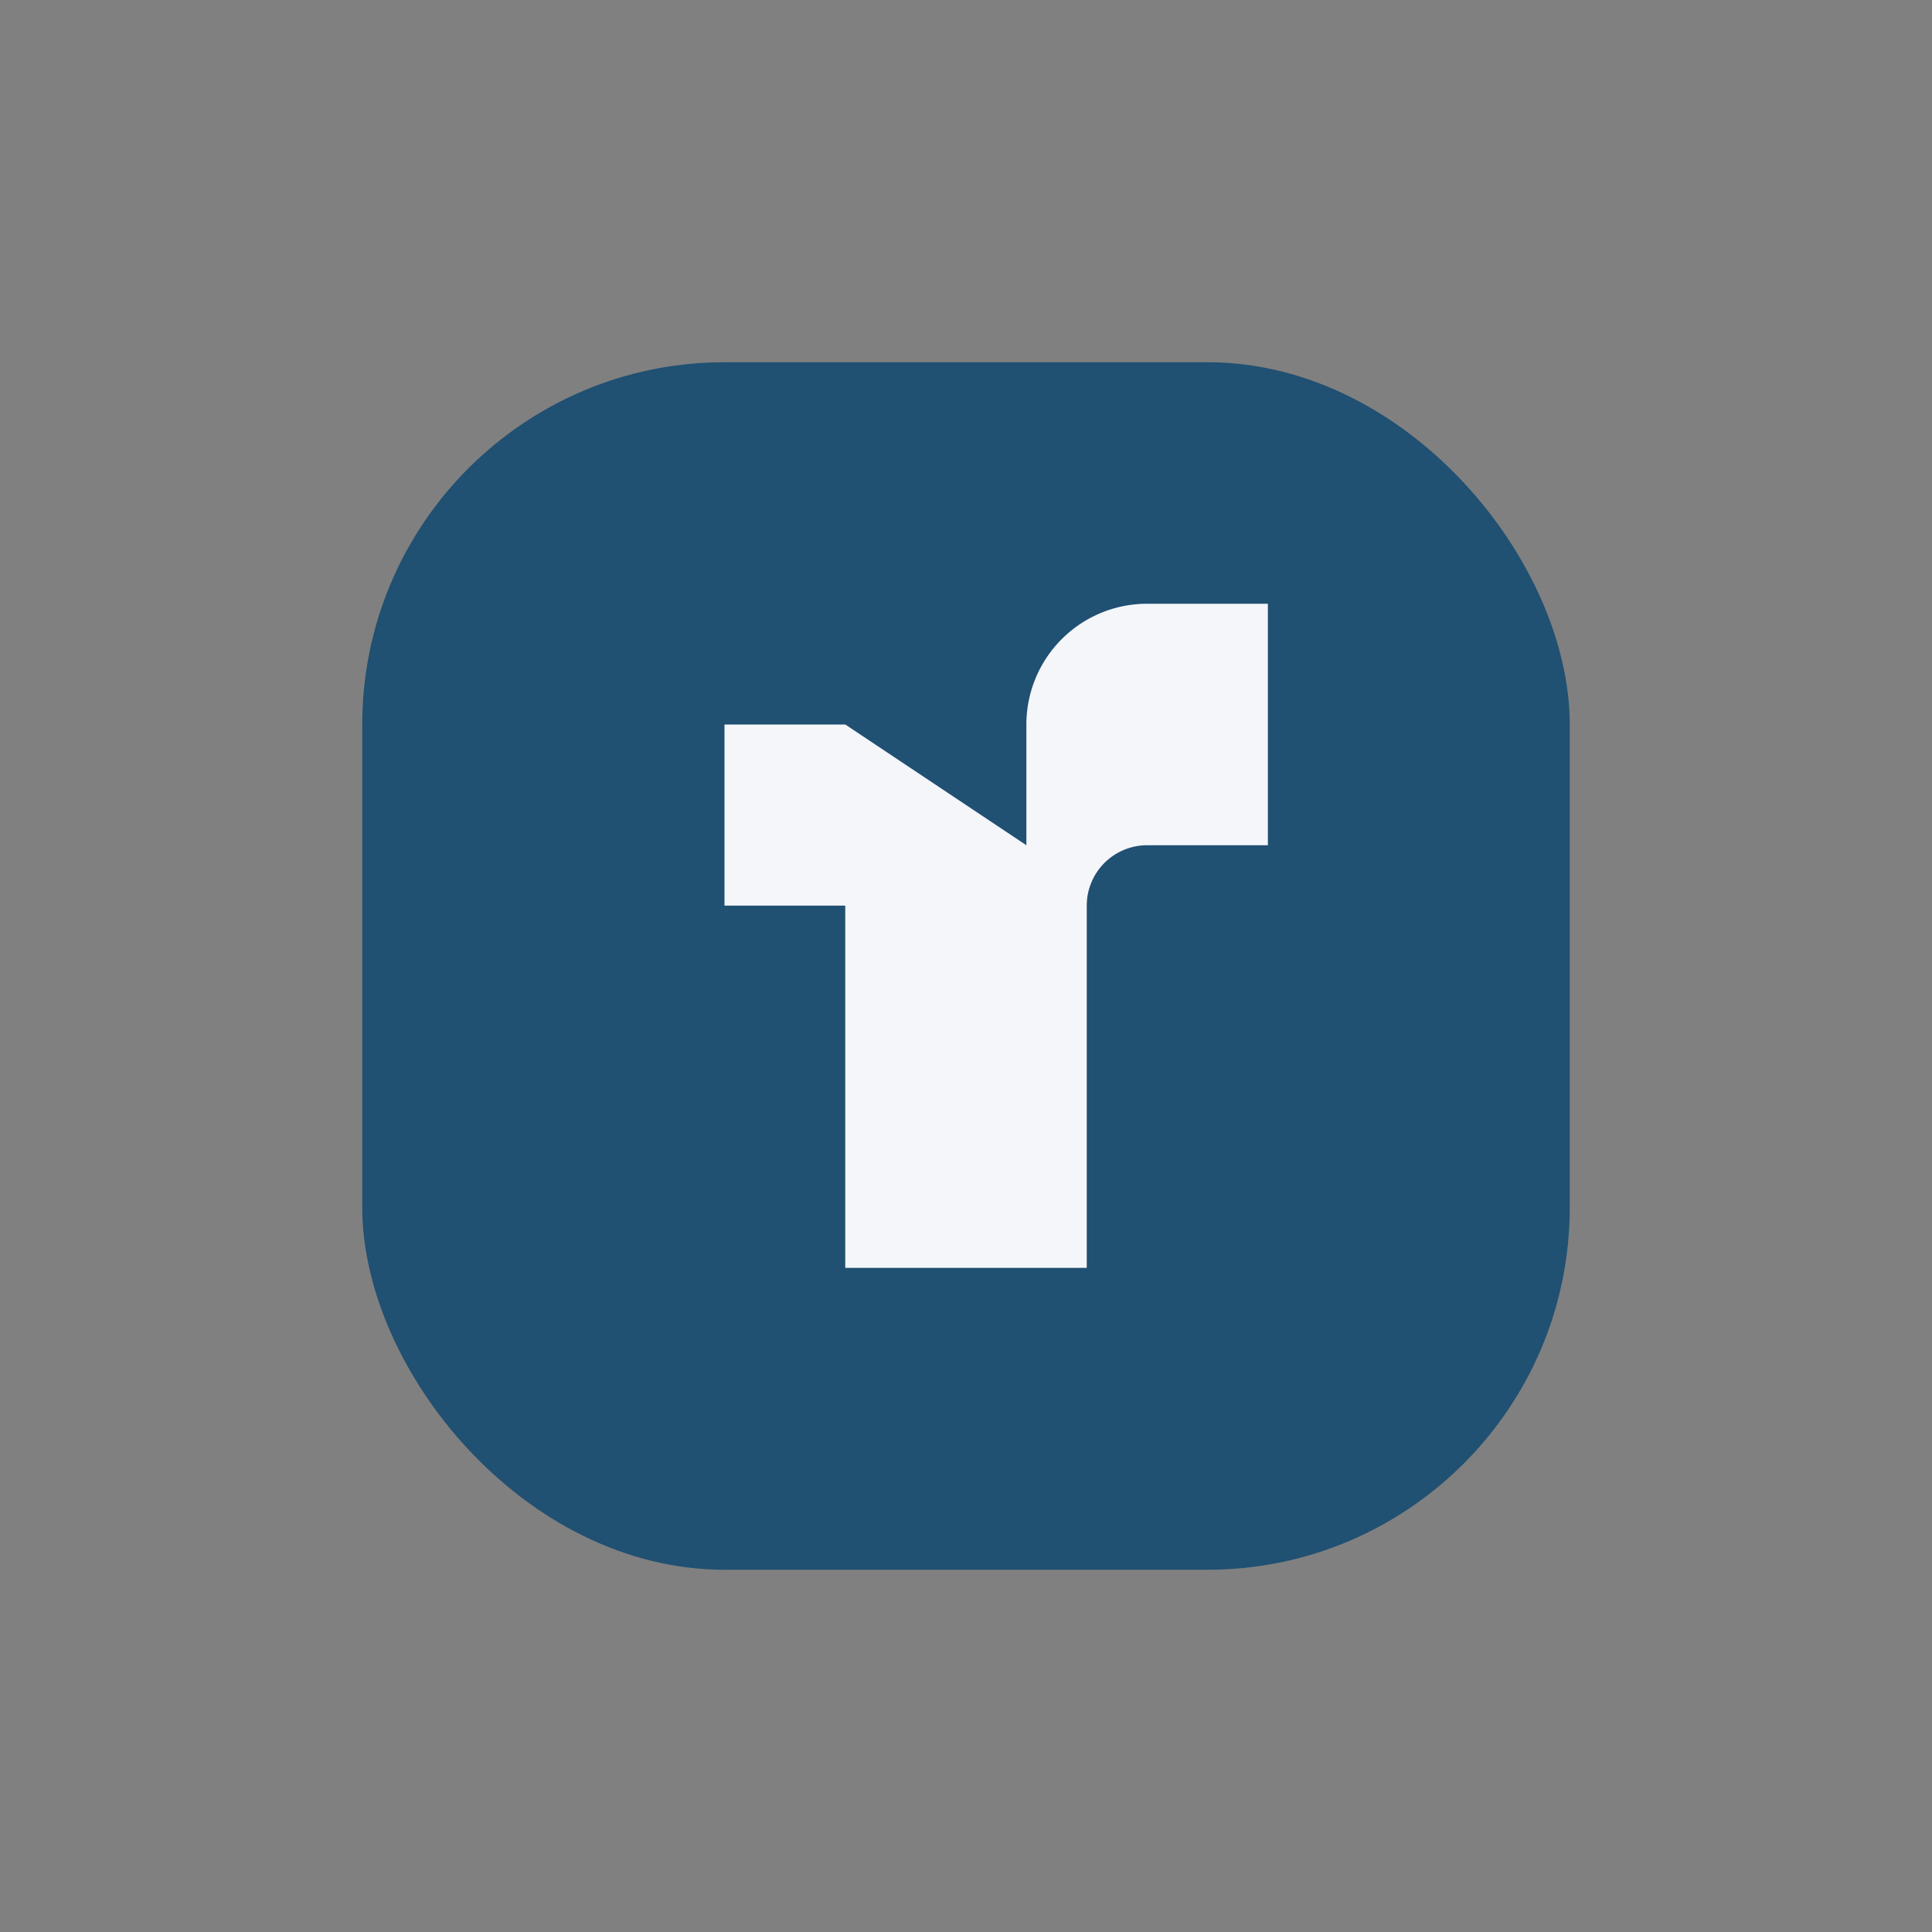
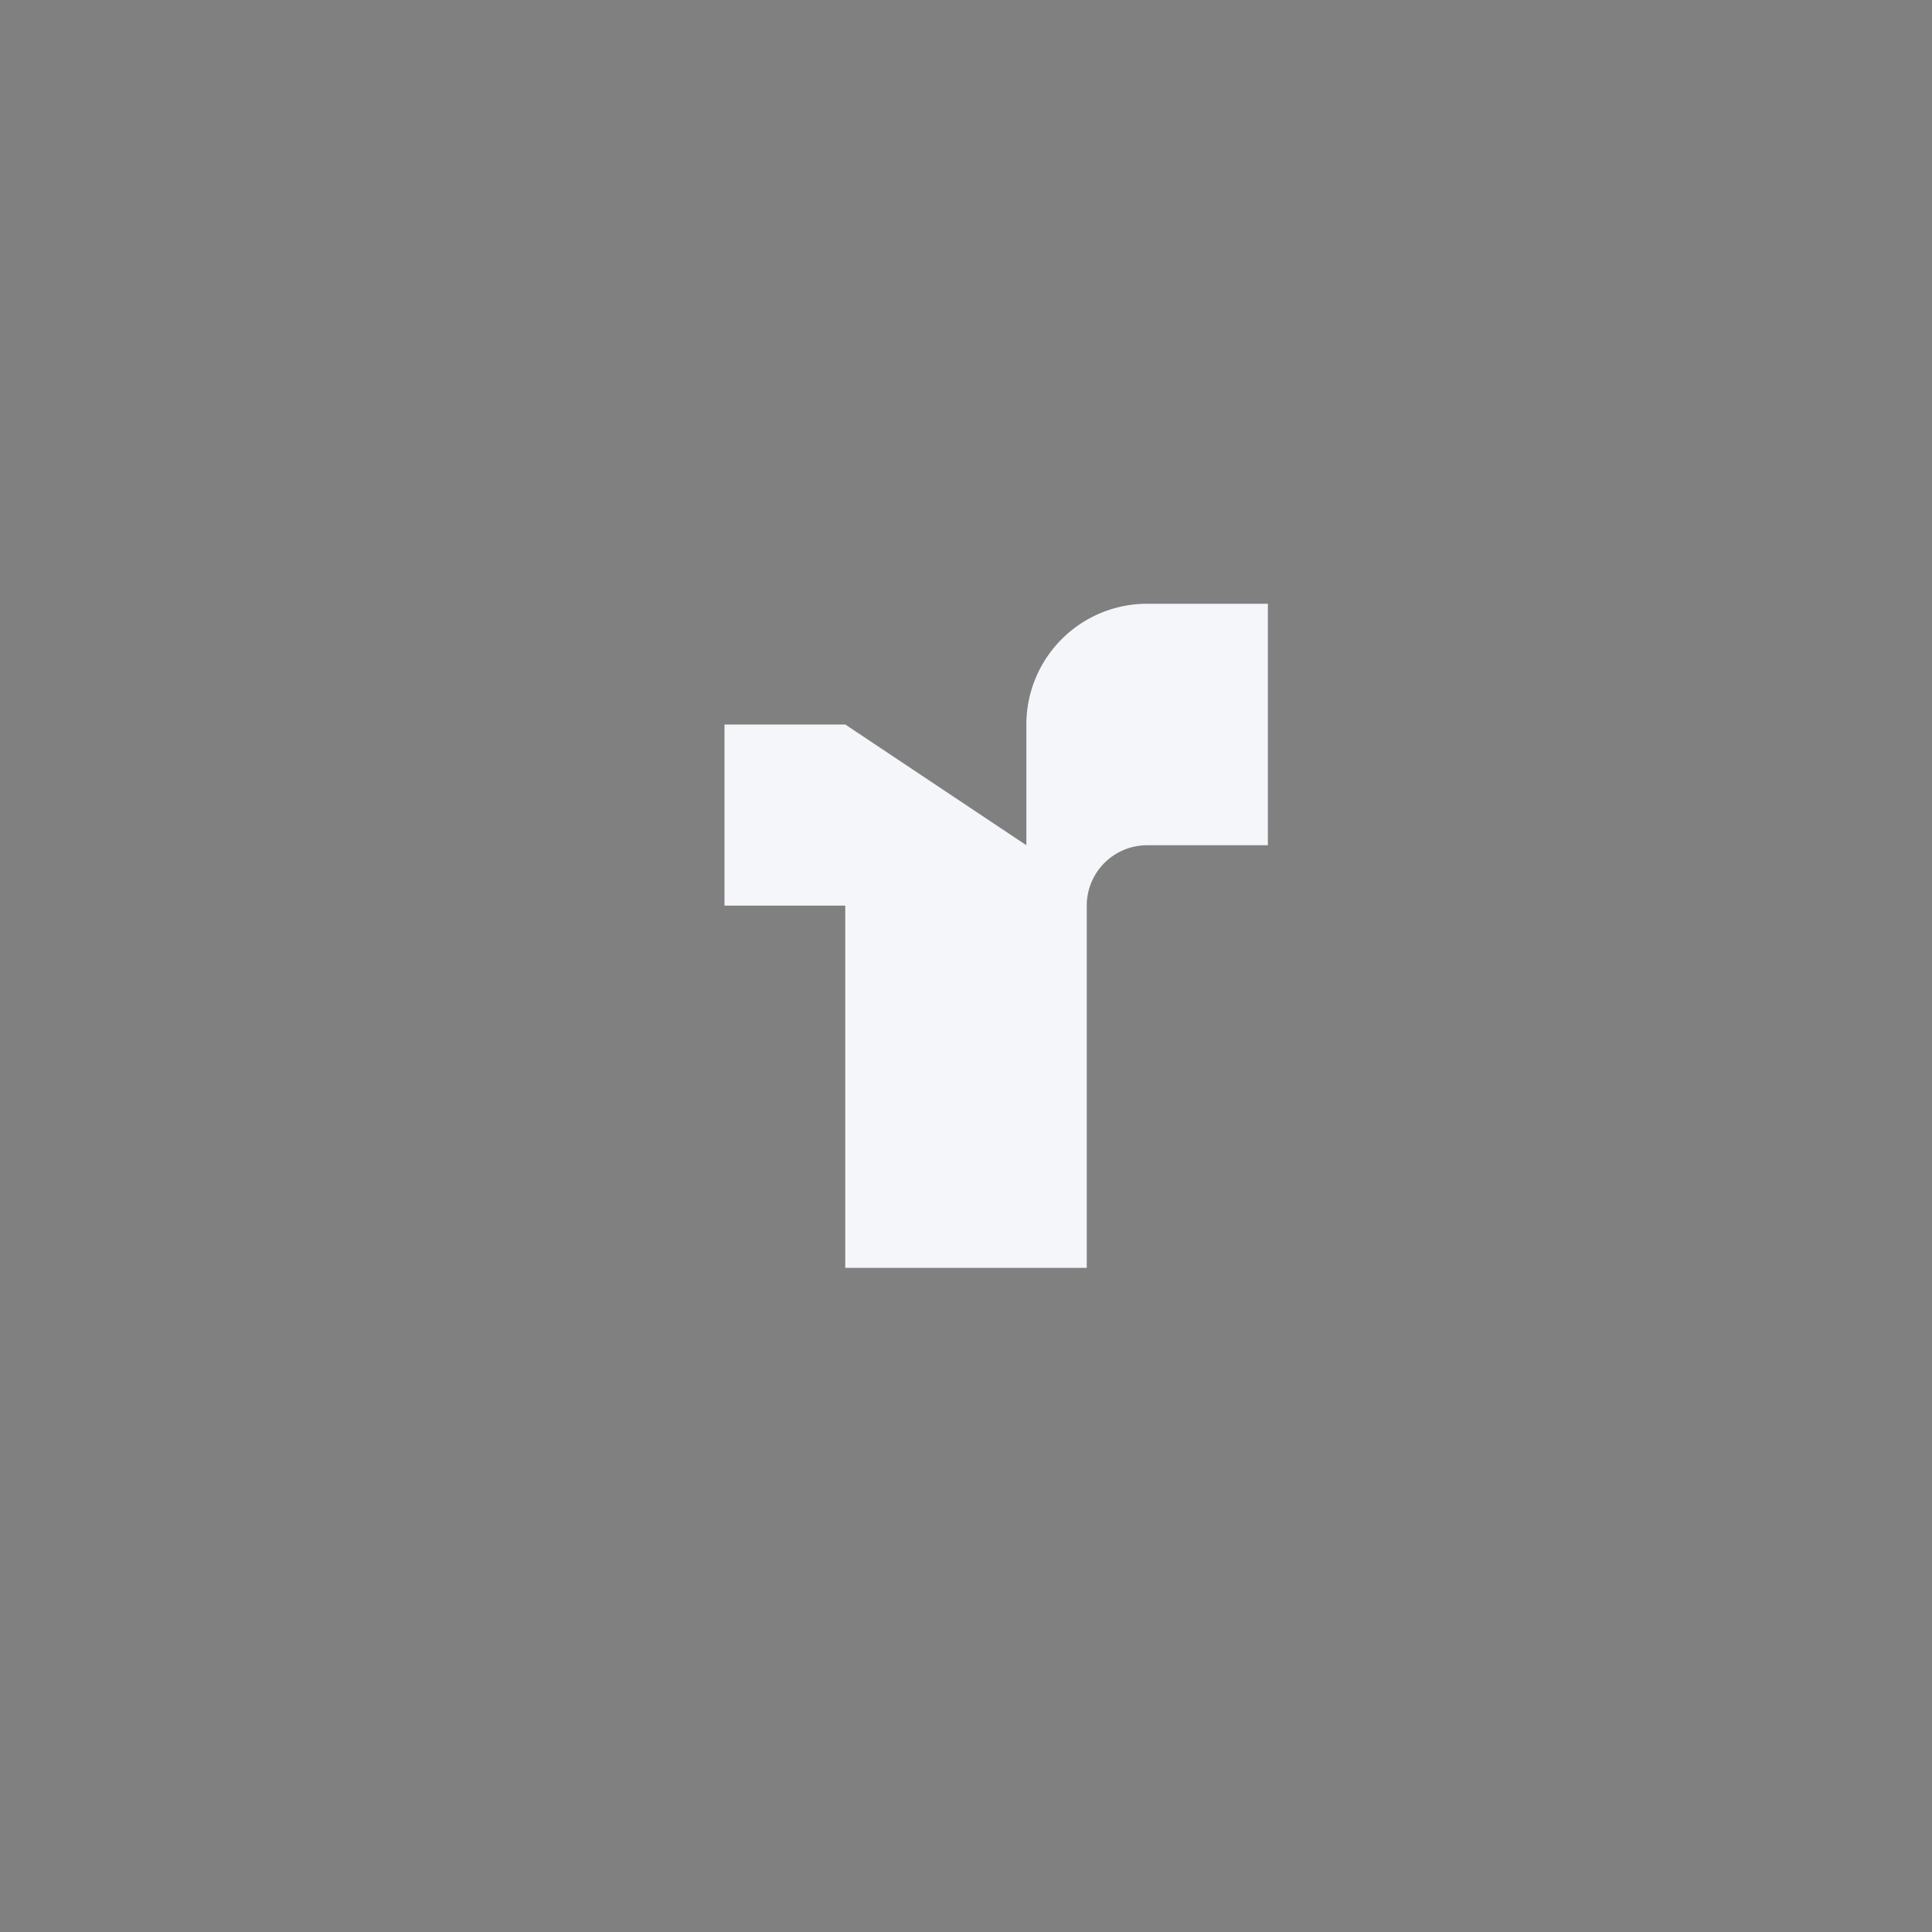
<svg xmlns="http://www.w3.org/2000/svg" width="32" height="32" viewBox="0 0 32 32">
  <rect x="0" y="0" width="32" height="32" fill="#808080" stroke="none" />
-   <rect x="6" y="6" width="20" height="20" rx="6" fill="#205072" />
-   <path d="M17 14v-2a2 2 0 012-2h2v4h-2a1 1 0 00-1 1v6h-4v-6h-2v-3h2z" fill="#F5F6FA" />
+   <path d="M17 14v-2a2 2 0 012-2h2v4h-2a1 1 0 00-1 1v6h-4v-6h-2v-3h2" fill="#F5F6FA" />
</svg>